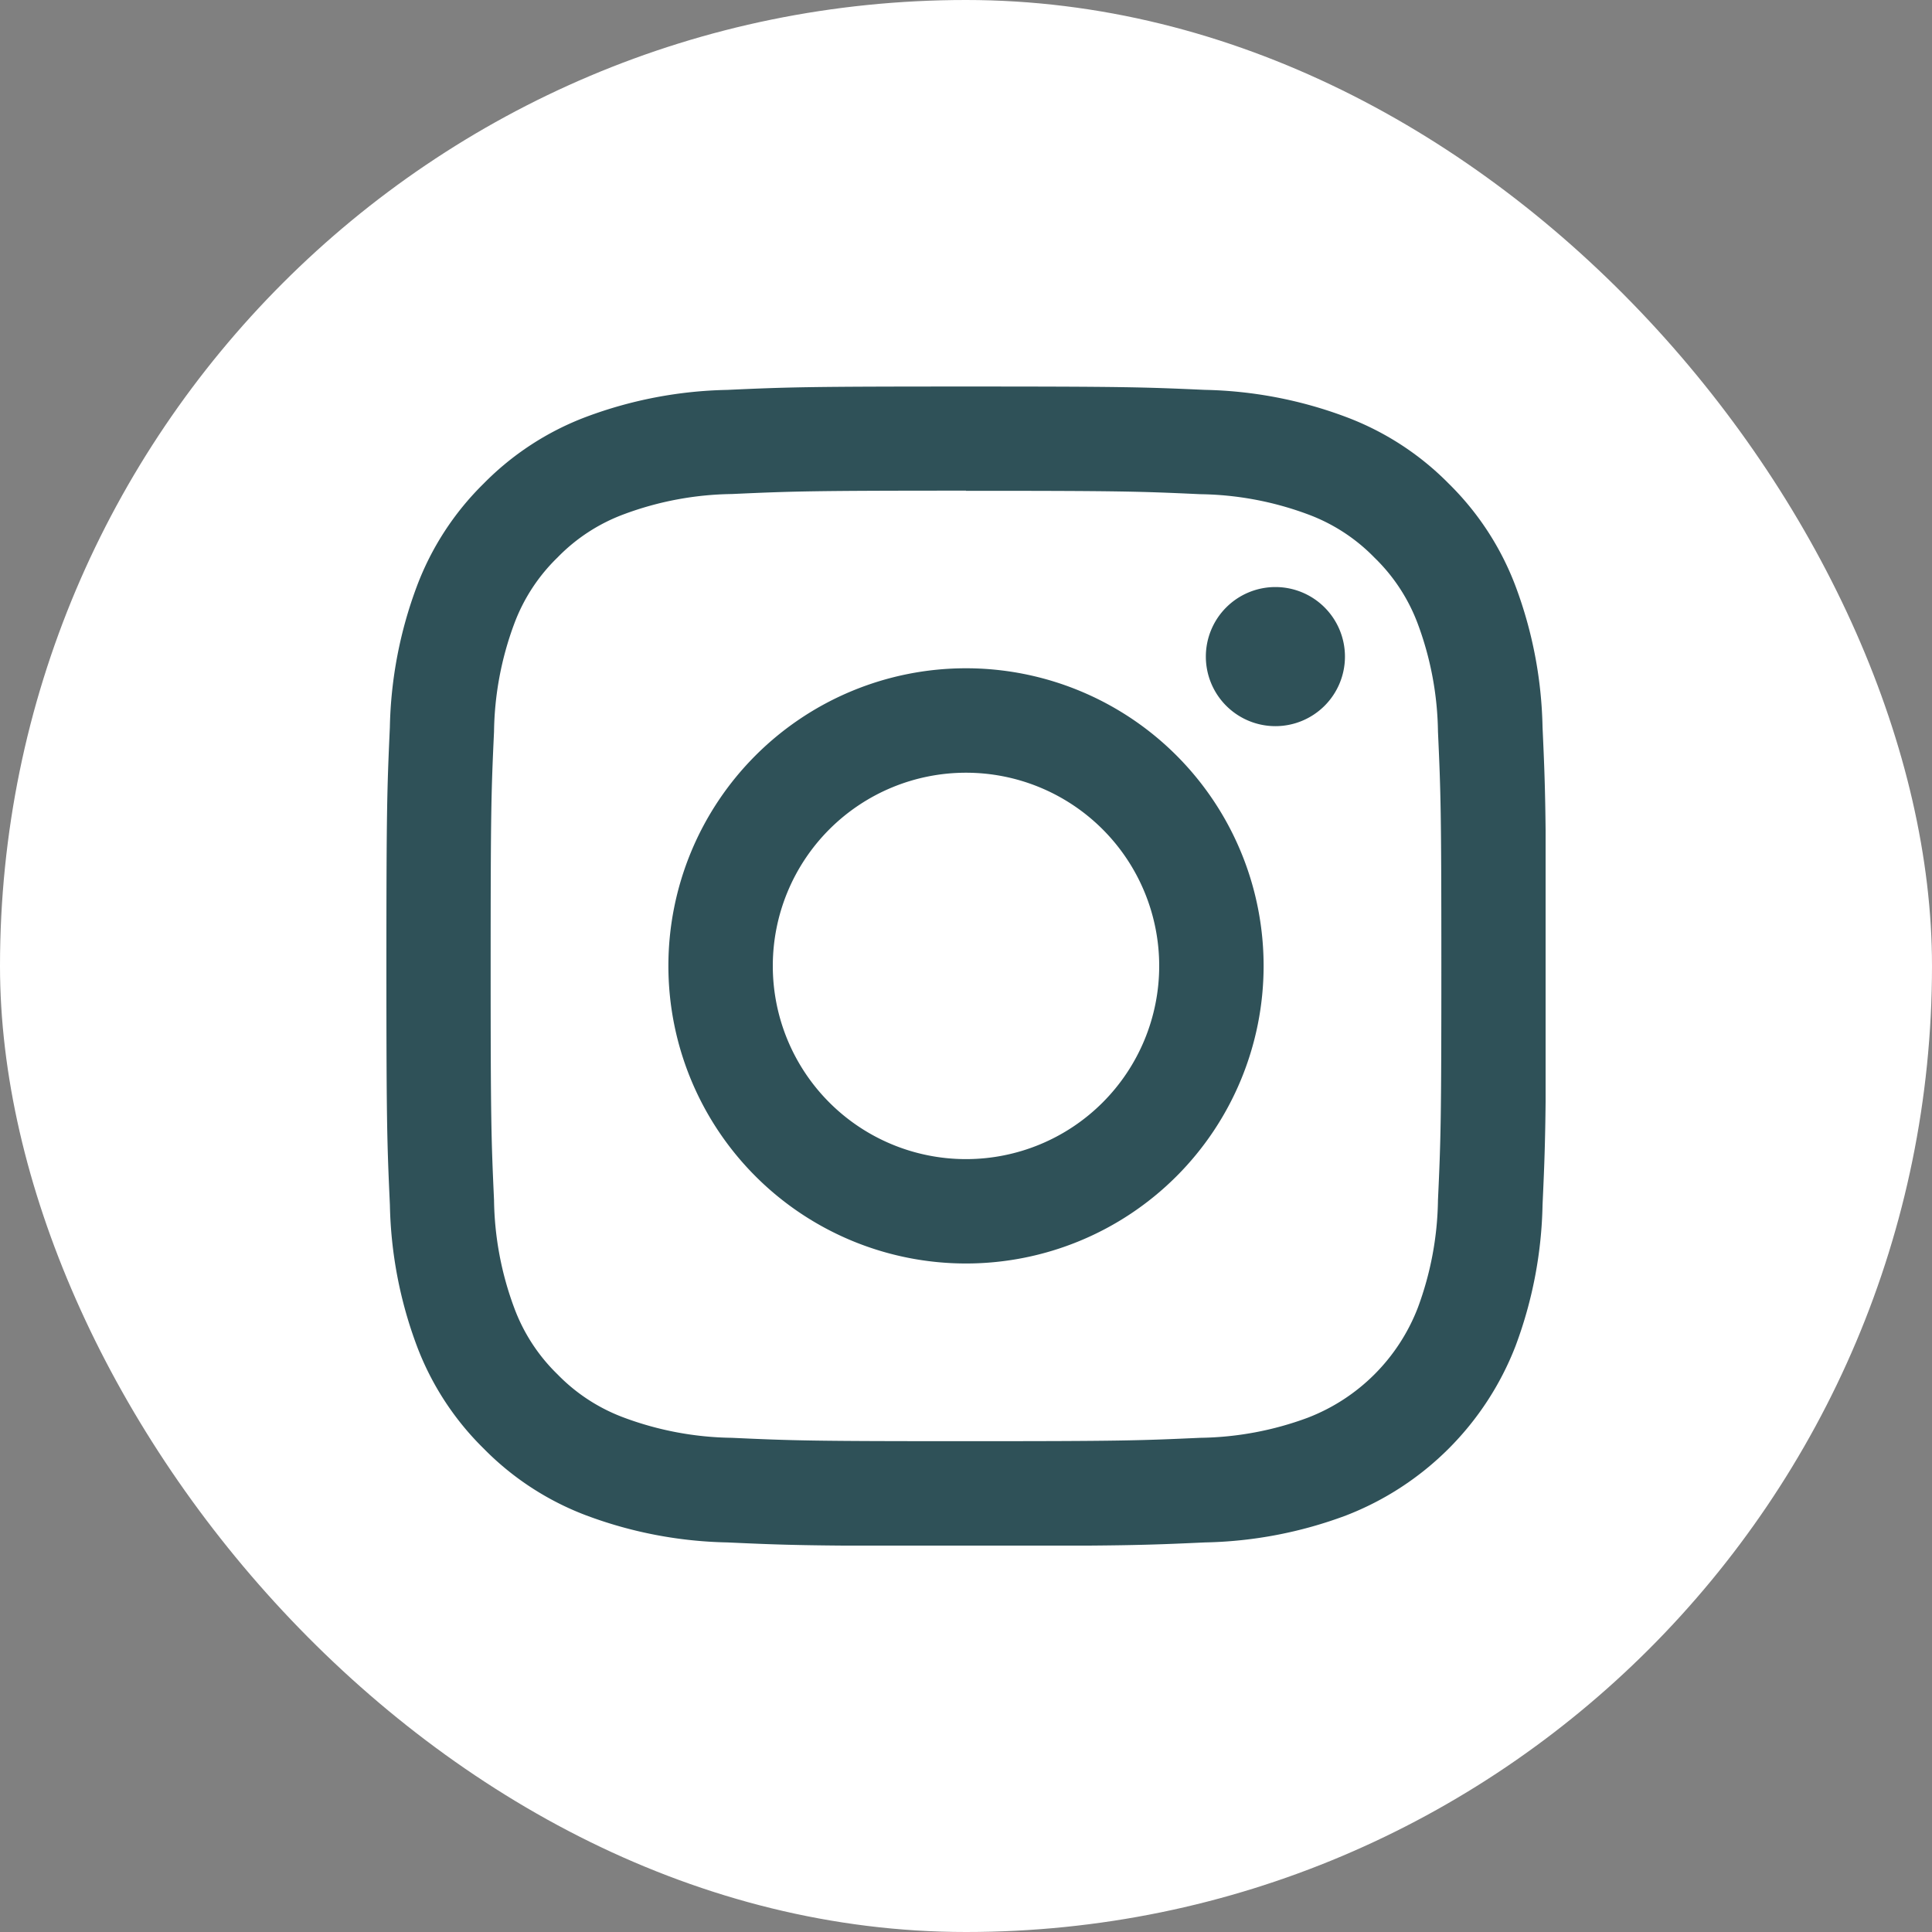
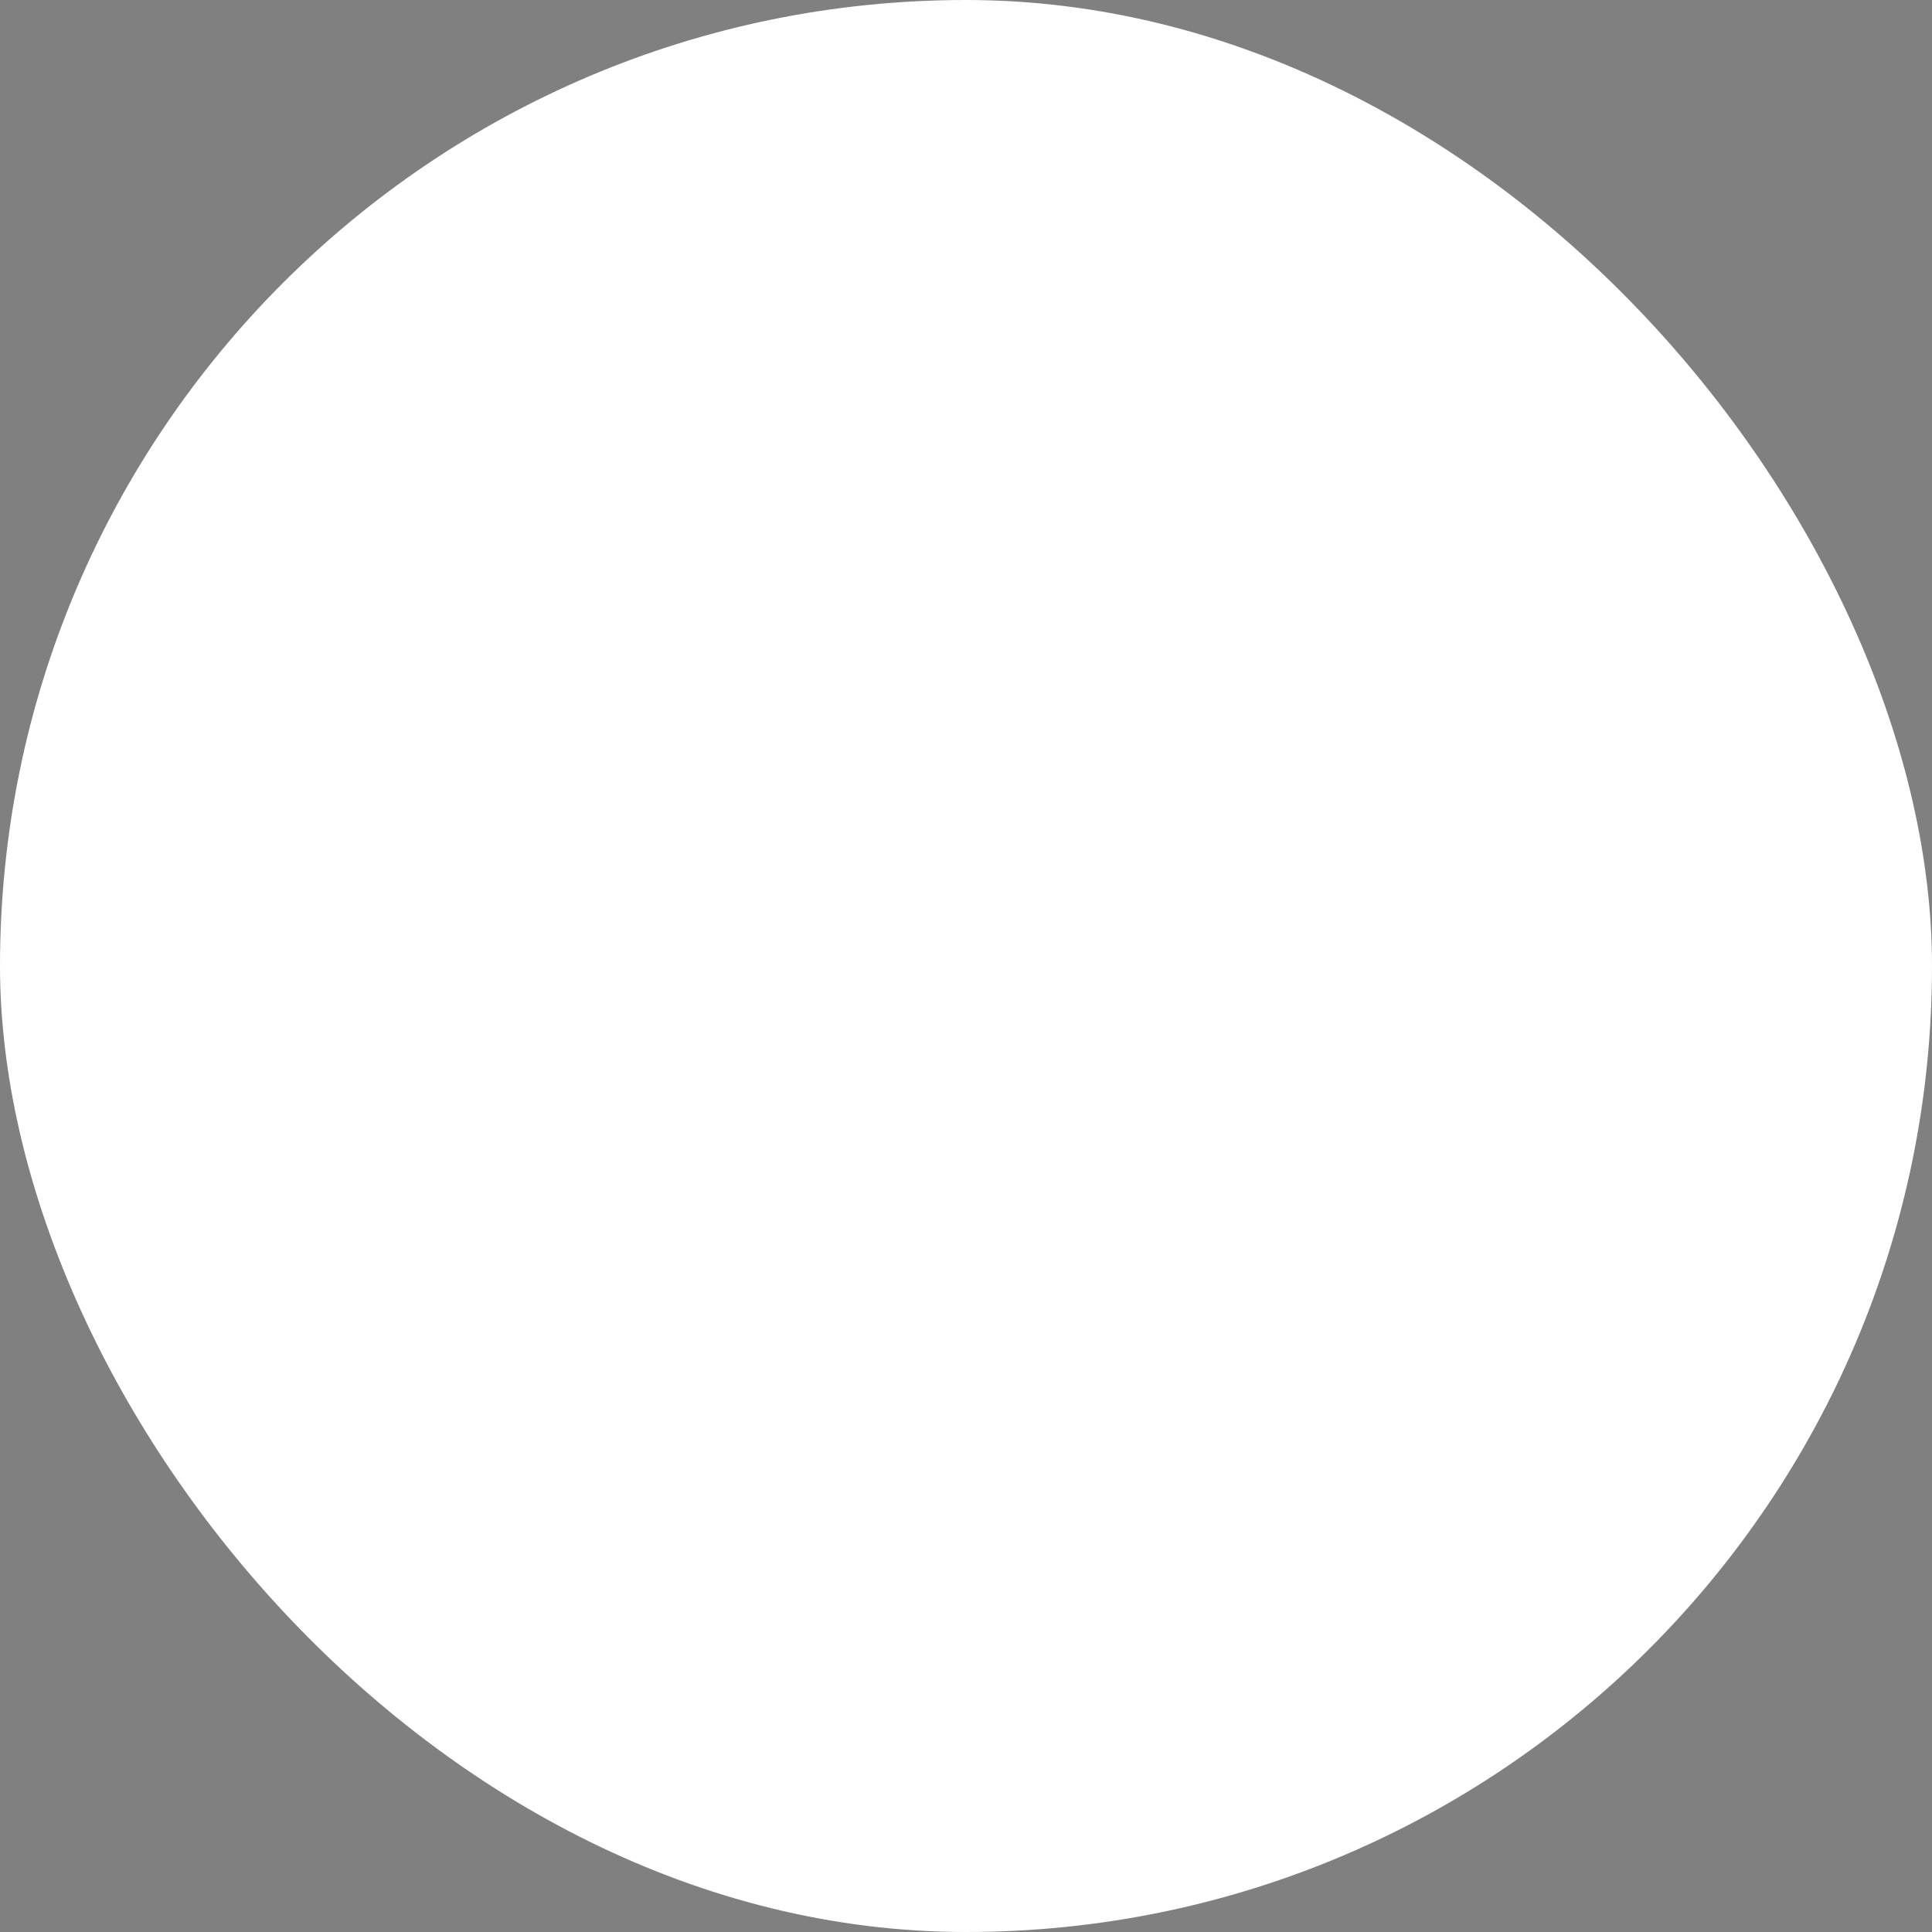
<svg xmlns="http://www.w3.org/2000/svg" width="48" height="48" viewBox="0 0 48 48">
  <rect x="0" y="0" width="48" height="48" fill="#808080" stroke="none" />
  <defs>
    <clipPath id="a">
      <rect width="28.8" height="28.8" fill="#2f5158" />
    </clipPath>
  </defs>
  <rect width="48" height="48" rx="24" fill="#fff" />
  <g transform="translate(9.6 9.6)">
    <g transform="translate(0 0)" clip-path="url(#a)">
-       <path d="M14.4,2.591c3.845,0,4.3.014,5.819.084a7.962,7.962,0,0,1,2.674.5,4.463,4.463,0,0,1,1.656,1.077A4.456,4.456,0,0,1,25.626,5.9a7.962,7.962,0,0,1,.5,2.674c.069,1.519.084,1.974.084,5.819s-.014,4.3-.084,5.819a7.962,7.962,0,0,1-.5,2.674,4.766,4.766,0,0,1-2.733,2.733,7.962,7.962,0,0,1-2.674.5c-1.518.069-1.974.084-5.819.084s-4.3-.014-5.819-.084a7.962,7.962,0,0,1-2.674-.5,4.464,4.464,0,0,1-1.656-1.077,4.456,4.456,0,0,1-1.077-1.656,7.96,7.96,0,0,1-.5-2.674c-.069-1.518-.084-1.974-.084-5.819s.014-4.3.084-5.819a7.96,7.96,0,0,1,.5-2.674A4.463,4.463,0,0,1,4.251,4.248,4.455,4.455,0,0,1,5.907,3.171a7.962,7.962,0,0,1,2.674-.5c1.518-.069,1.974-.084,5.819-.084M14.4,0C10.489,0,10,.014,8.463.084a10.562,10.562,0,0,0-3.5.67,7.061,7.061,0,0,0-2.55,1.661A7.054,7.054,0,0,0,.756,4.965a10.566,10.566,0,0,0-.67,3.5C.017,10,0,10.486,0,14.4s.017,4.4.087,5.937a10.562,10.562,0,0,0,.67,3.5,7.06,7.06,0,0,0,1.661,2.55,7.066,7.066,0,0,0,2.55,1.661,10.565,10.565,0,0,0,3.5.67c1.536.07,2.026.087,5.937.087s4.4-.017,5.937-.087a10.562,10.562,0,0,0,3.5-.67,7.366,7.366,0,0,0,4.212-4.212,10.565,10.565,0,0,0,.67-3.5c.07-1.536.087-2.026.087-5.937s-.017-4.4-.087-5.937a10.562,10.562,0,0,0-.67-3.5,7.061,7.061,0,0,0-1.661-2.55A7.065,7.065,0,0,0,23.832.753a10.565,10.565,0,0,0-3.5-.67C18.8.014,18.311,0,14.4,0M14.4,7A7.394,7.394,0,1,0,21.794,14.4,7.394,7.394,0,0,0,14.4,7m0,12.195a4.8,4.8,0,1,1,4.8-4.8,4.8,4.8,0,0,1-4.8,4.8M22.087,4.982A1.728,1.728,0,1,0,23.815,6.71a1.728,1.728,0,0,0-1.728-1.728" transform="translate(0 0.003)" fill="#2f5158" />
-     </g>
+       </g>
  </g>
</svg>